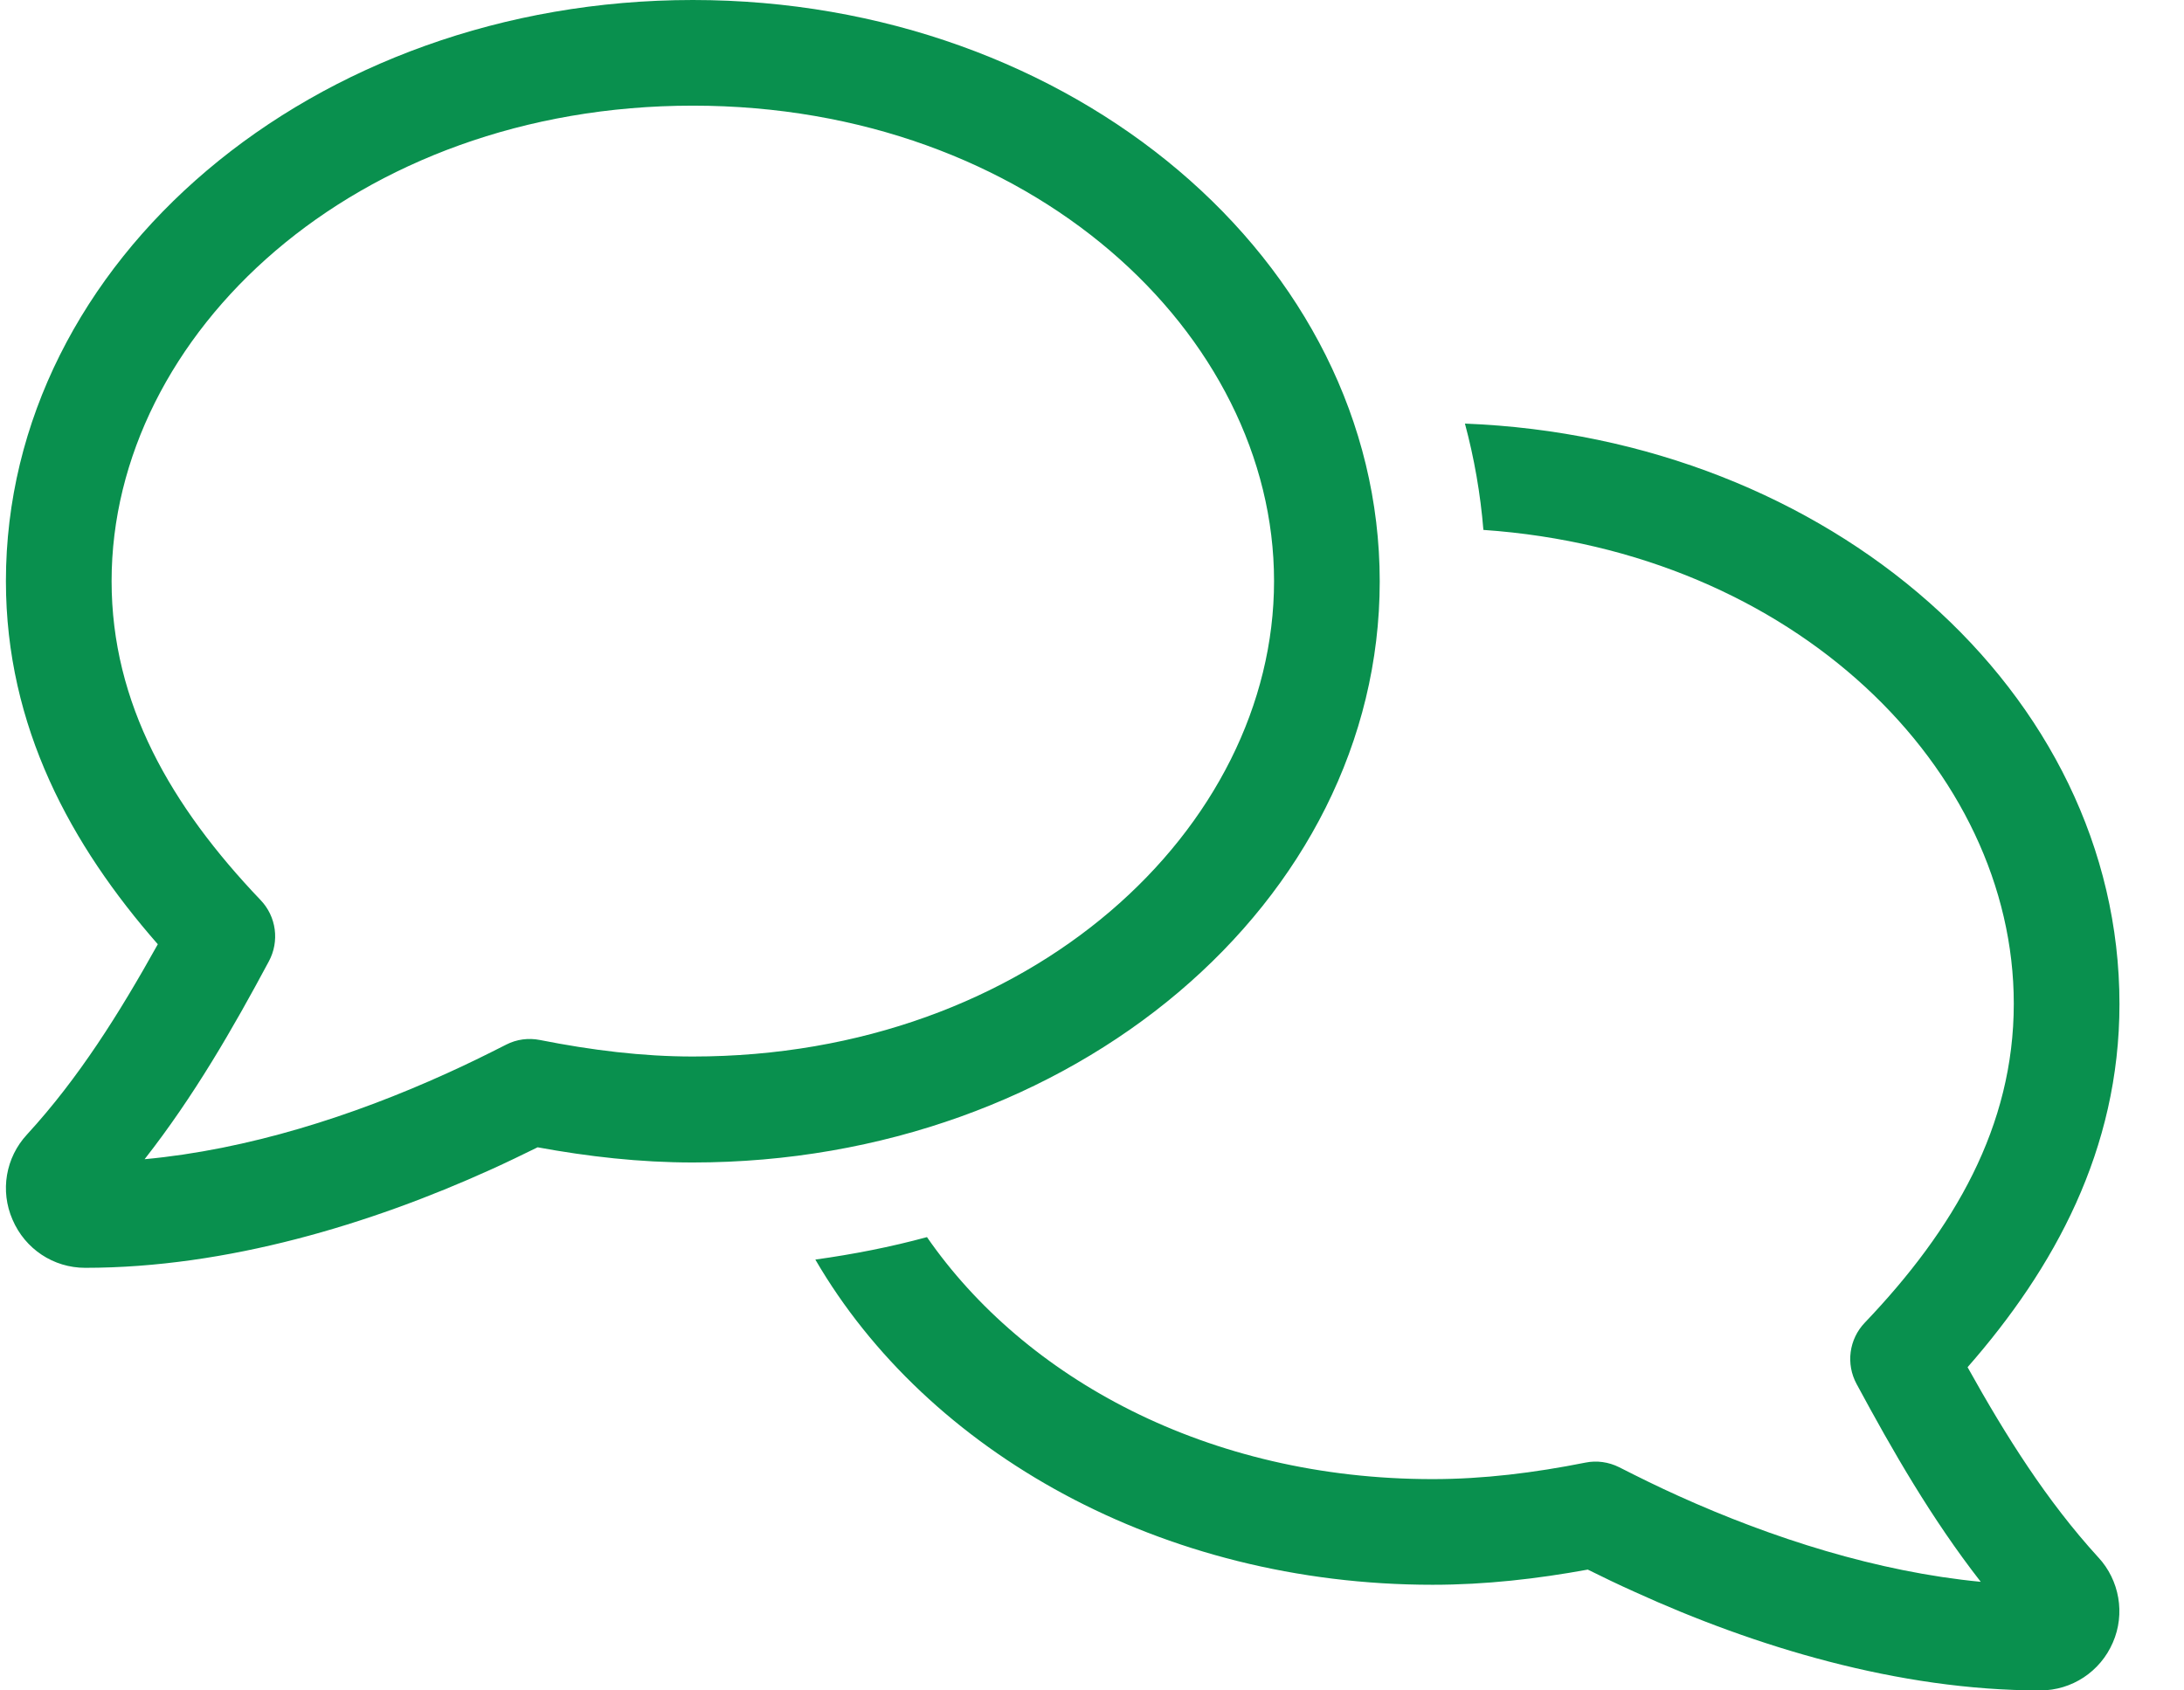
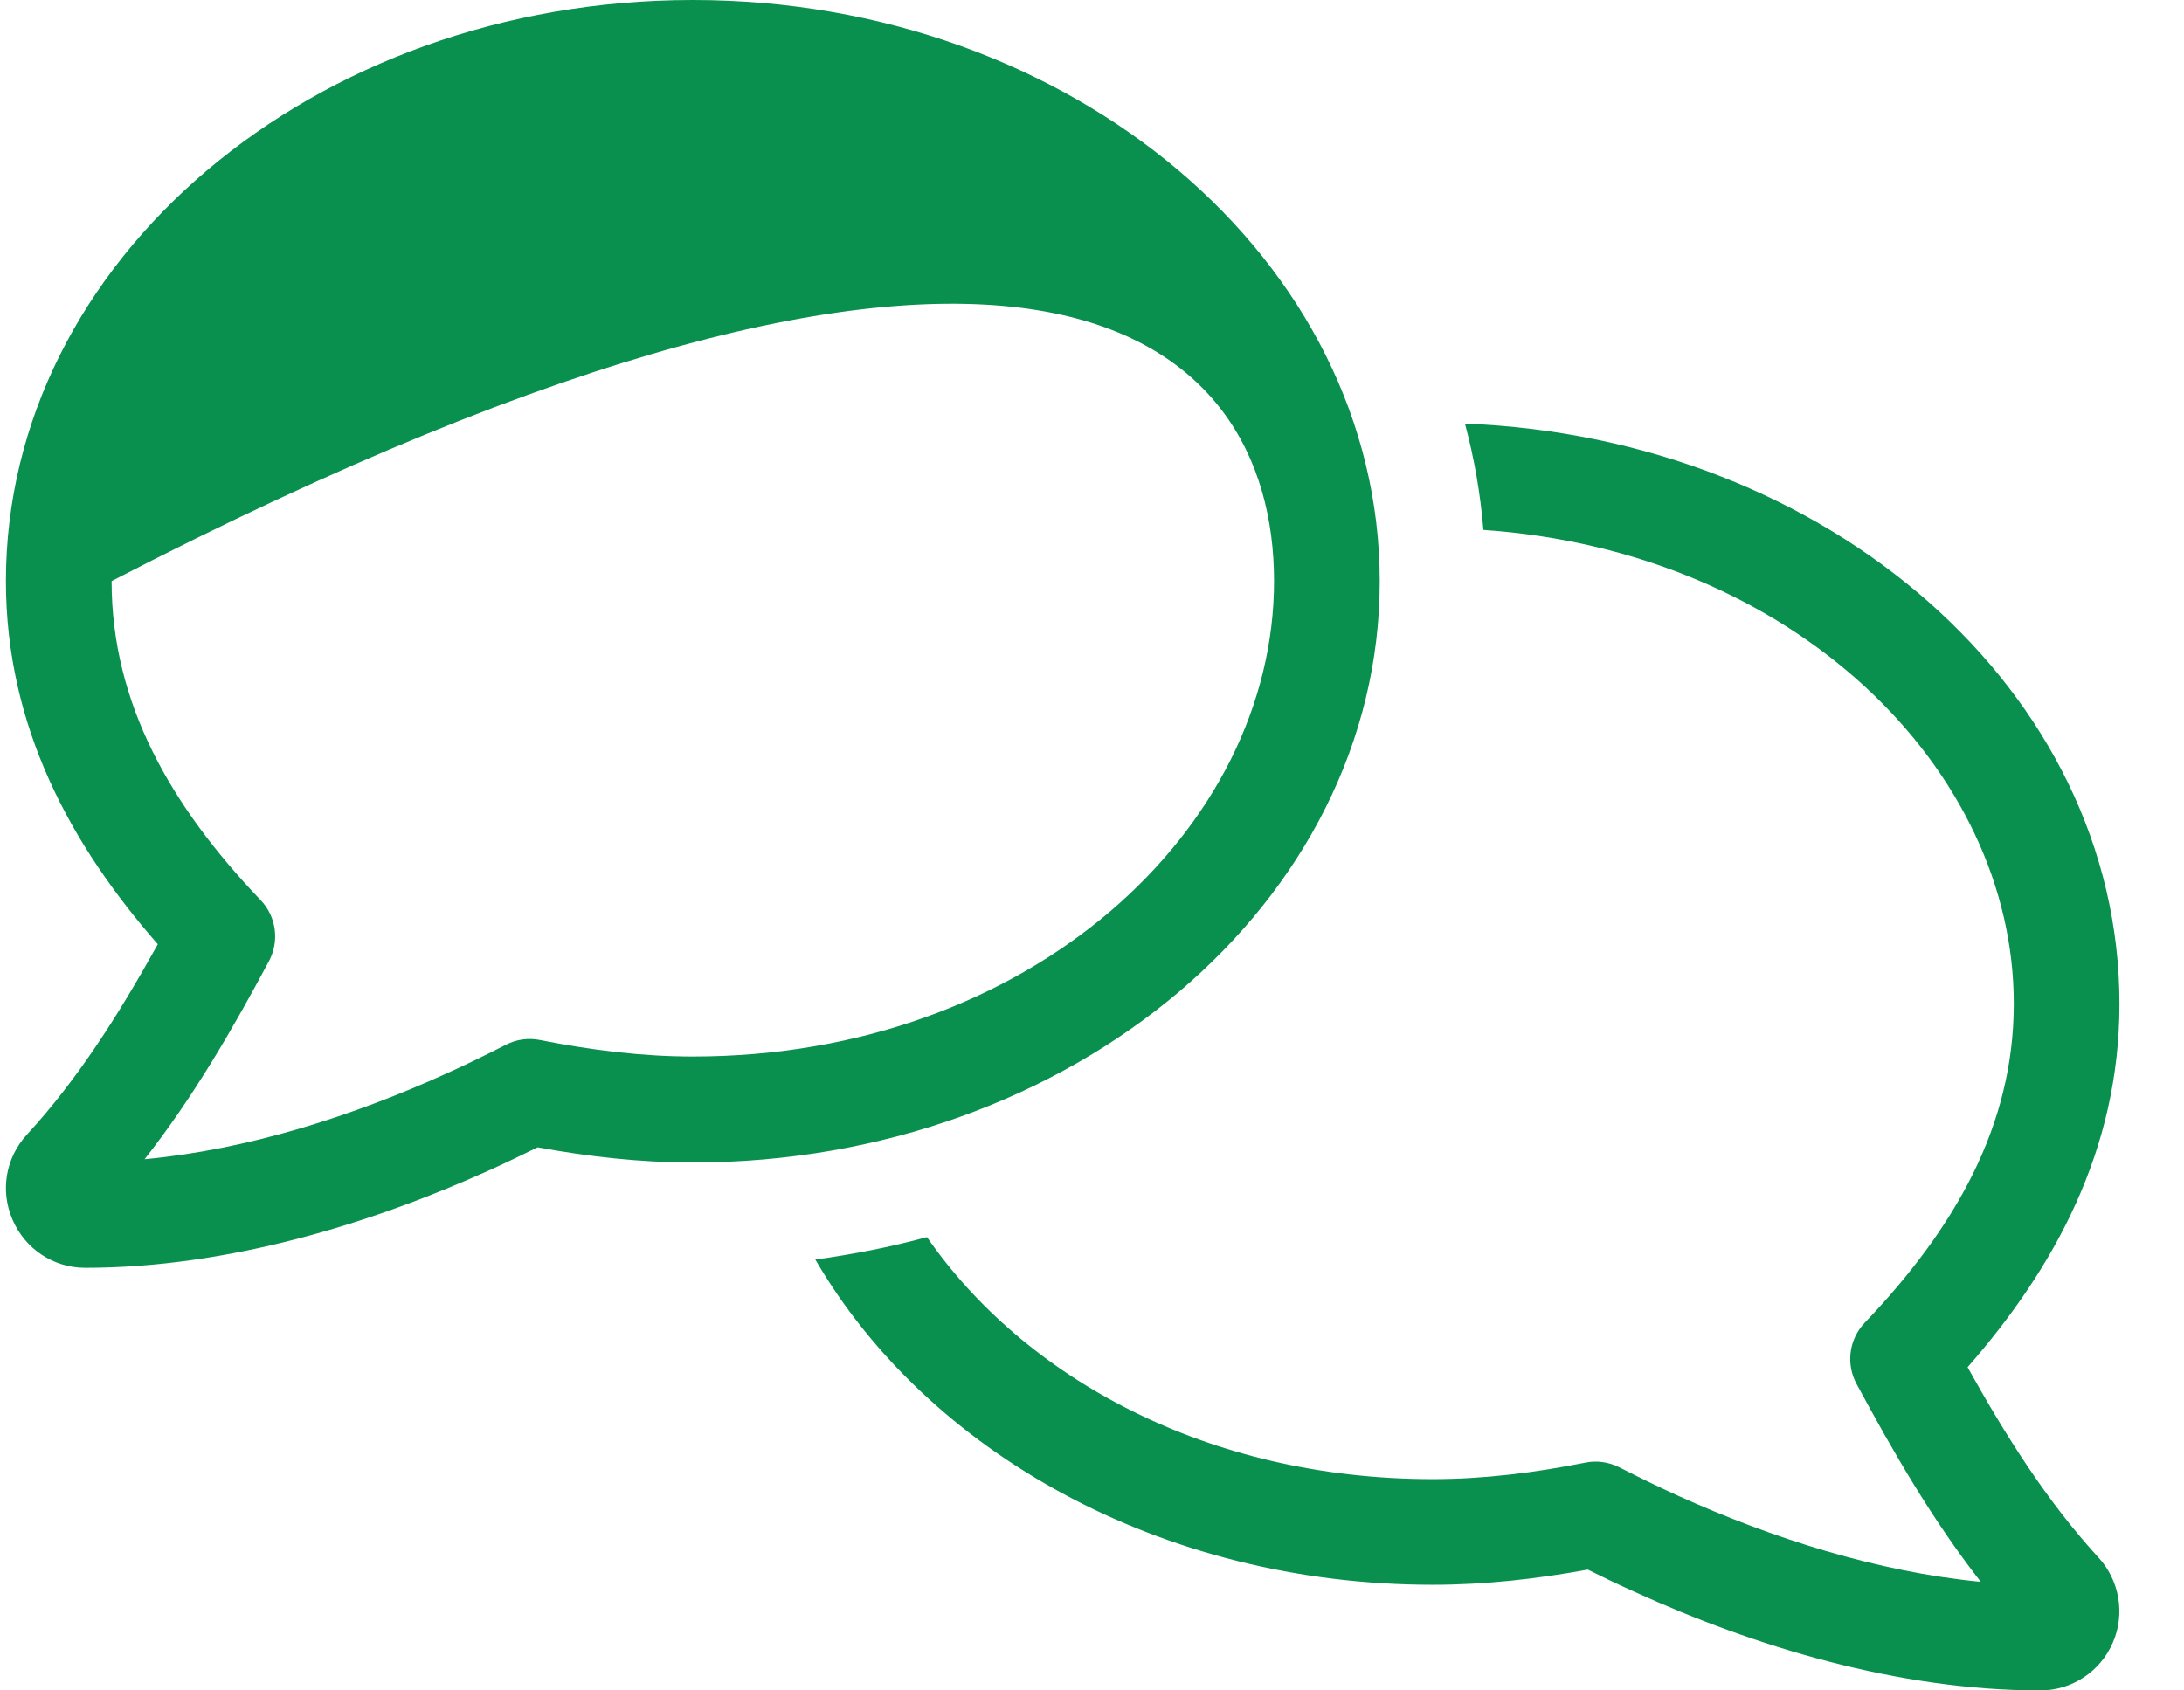
<svg xmlns="http://www.w3.org/2000/svg" width="62" height="48">
-   <path fill="#09904E" transform="translate(0.168 0)" d="M3 16.5C3 9.488 9.909 3 19.5 3C29.091 3 36 9.488 36 16.5C36 23.513 29.091 30 19.5 30C18.066 30 16.631 29.822 15.159 29.531C14.831 29.466 14.494 29.512 14.203 29.662C13.631 29.953 13.078 30.225 12.516 30.478C9.853 31.688 6.872 32.644 3.937 32.916C5.334 31.134 6.45 29.194 7.463 27.3C7.772 26.728 7.678 26.025 7.228 25.556C4.688 22.894 3 19.978 3 16.5ZM19.5 0C8.728 0 -1.4305115e-06 7.397 -1.4305115e-06 16.5C-1.4305115e-06 20.644 1.856 24.009 4.312 26.812C3.216 28.781 2.062 30.619 0.609 32.203L0.6 32.213C-0.009 32.869 -0.169 33.816 0.187 34.631C0.544 35.466 1.35 36 2.25 36C6.281 36 10.359 34.753 13.753 33.216C14.213 33.009 14.653 32.794 15.094 32.578C16.528 32.841 17.991 33.009 19.5 33.009C30.272 33.009 39 25.613 39 16.509C39 7.406 30.272 0 19.5 0ZM41.944 15.047C50.775 15.656 57 21.844 57 28.5C57 31.978 55.312 34.894 52.772 37.556C52.322 38.025 52.228 38.728 52.538 39.3C53.559 41.194 54.666 43.125 56.062 44.916C53.128 44.634 50.137 43.678 47.484 42.478C46.922 42.225 46.369 41.953 45.797 41.662C45.497 41.512 45.159 41.466 44.841 41.531C43.378 41.822 41.944 42 40.5 42C34.106 42 28.912 39.122 26.147 35.128C25.116 35.409 24.056 35.616 22.978 35.766C26.156 41.231 32.803 45 40.5 45C42.009 45 43.472 44.831 44.906 44.569C45.338 44.784 45.787 45 46.247 45.206C49.641 46.753 53.719 48 57.75 48C58.65 48 59.456 47.466 59.812 46.641C60.169 45.825 60 44.869 59.4 44.222L59.391 44.213C57.938 42.619 56.784 40.791 55.688 38.822C58.144 36.019 60 32.653 60 28.509C60 19.659 51.769 12.431 41.419 12.028C41.681 13.003 41.859 14.016 41.944 15.056L41.944 15.047Z" />
+   <path fill="#09904E" transform="translate(0.168 0)" d="M3 16.5C29.091 3 36 9.488 36 16.5C36 23.513 29.091 30 19.5 30C18.066 30 16.631 29.822 15.159 29.531C14.831 29.466 14.494 29.512 14.203 29.662C13.631 29.953 13.078 30.225 12.516 30.478C9.853 31.688 6.872 32.644 3.937 32.916C5.334 31.134 6.45 29.194 7.463 27.3C7.772 26.728 7.678 26.025 7.228 25.556C4.688 22.894 3 19.978 3 16.5ZM19.5 0C8.728 0 -1.4305115e-06 7.397 -1.4305115e-06 16.5C-1.4305115e-06 20.644 1.856 24.009 4.312 26.812C3.216 28.781 2.062 30.619 0.609 32.203L0.6 32.213C-0.009 32.869 -0.169 33.816 0.187 34.631C0.544 35.466 1.35 36 2.25 36C6.281 36 10.359 34.753 13.753 33.216C14.213 33.009 14.653 32.794 15.094 32.578C16.528 32.841 17.991 33.009 19.5 33.009C30.272 33.009 39 25.613 39 16.509C39 7.406 30.272 0 19.5 0ZM41.944 15.047C50.775 15.656 57 21.844 57 28.5C57 31.978 55.312 34.894 52.772 37.556C52.322 38.025 52.228 38.728 52.538 39.3C53.559 41.194 54.666 43.125 56.062 44.916C53.128 44.634 50.137 43.678 47.484 42.478C46.922 42.225 46.369 41.953 45.797 41.662C45.497 41.512 45.159 41.466 44.841 41.531C43.378 41.822 41.944 42 40.5 42C34.106 42 28.912 39.122 26.147 35.128C25.116 35.409 24.056 35.616 22.978 35.766C26.156 41.231 32.803 45 40.5 45C42.009 45 43.472 44.831 44.906 44.569C45.338 44.784 45.787 45 46.247 45.206C49.641 46.753 53.719 48 57.75 48C58.65 48 59.456 47.466 59.812 46.641C60.169 45.825 60 44.869 59.4 44.222L59.391 44.213C57.938 42.619 56.784 40.791 55.688 38.822C58.144 36.019 60 32.653 60 28.509C60 19.659 51.769 12.431 41.419 12.028C41.681 13.003 41.859 14.016 41.944 15.056L41.944 15.047Z" />
</svg>